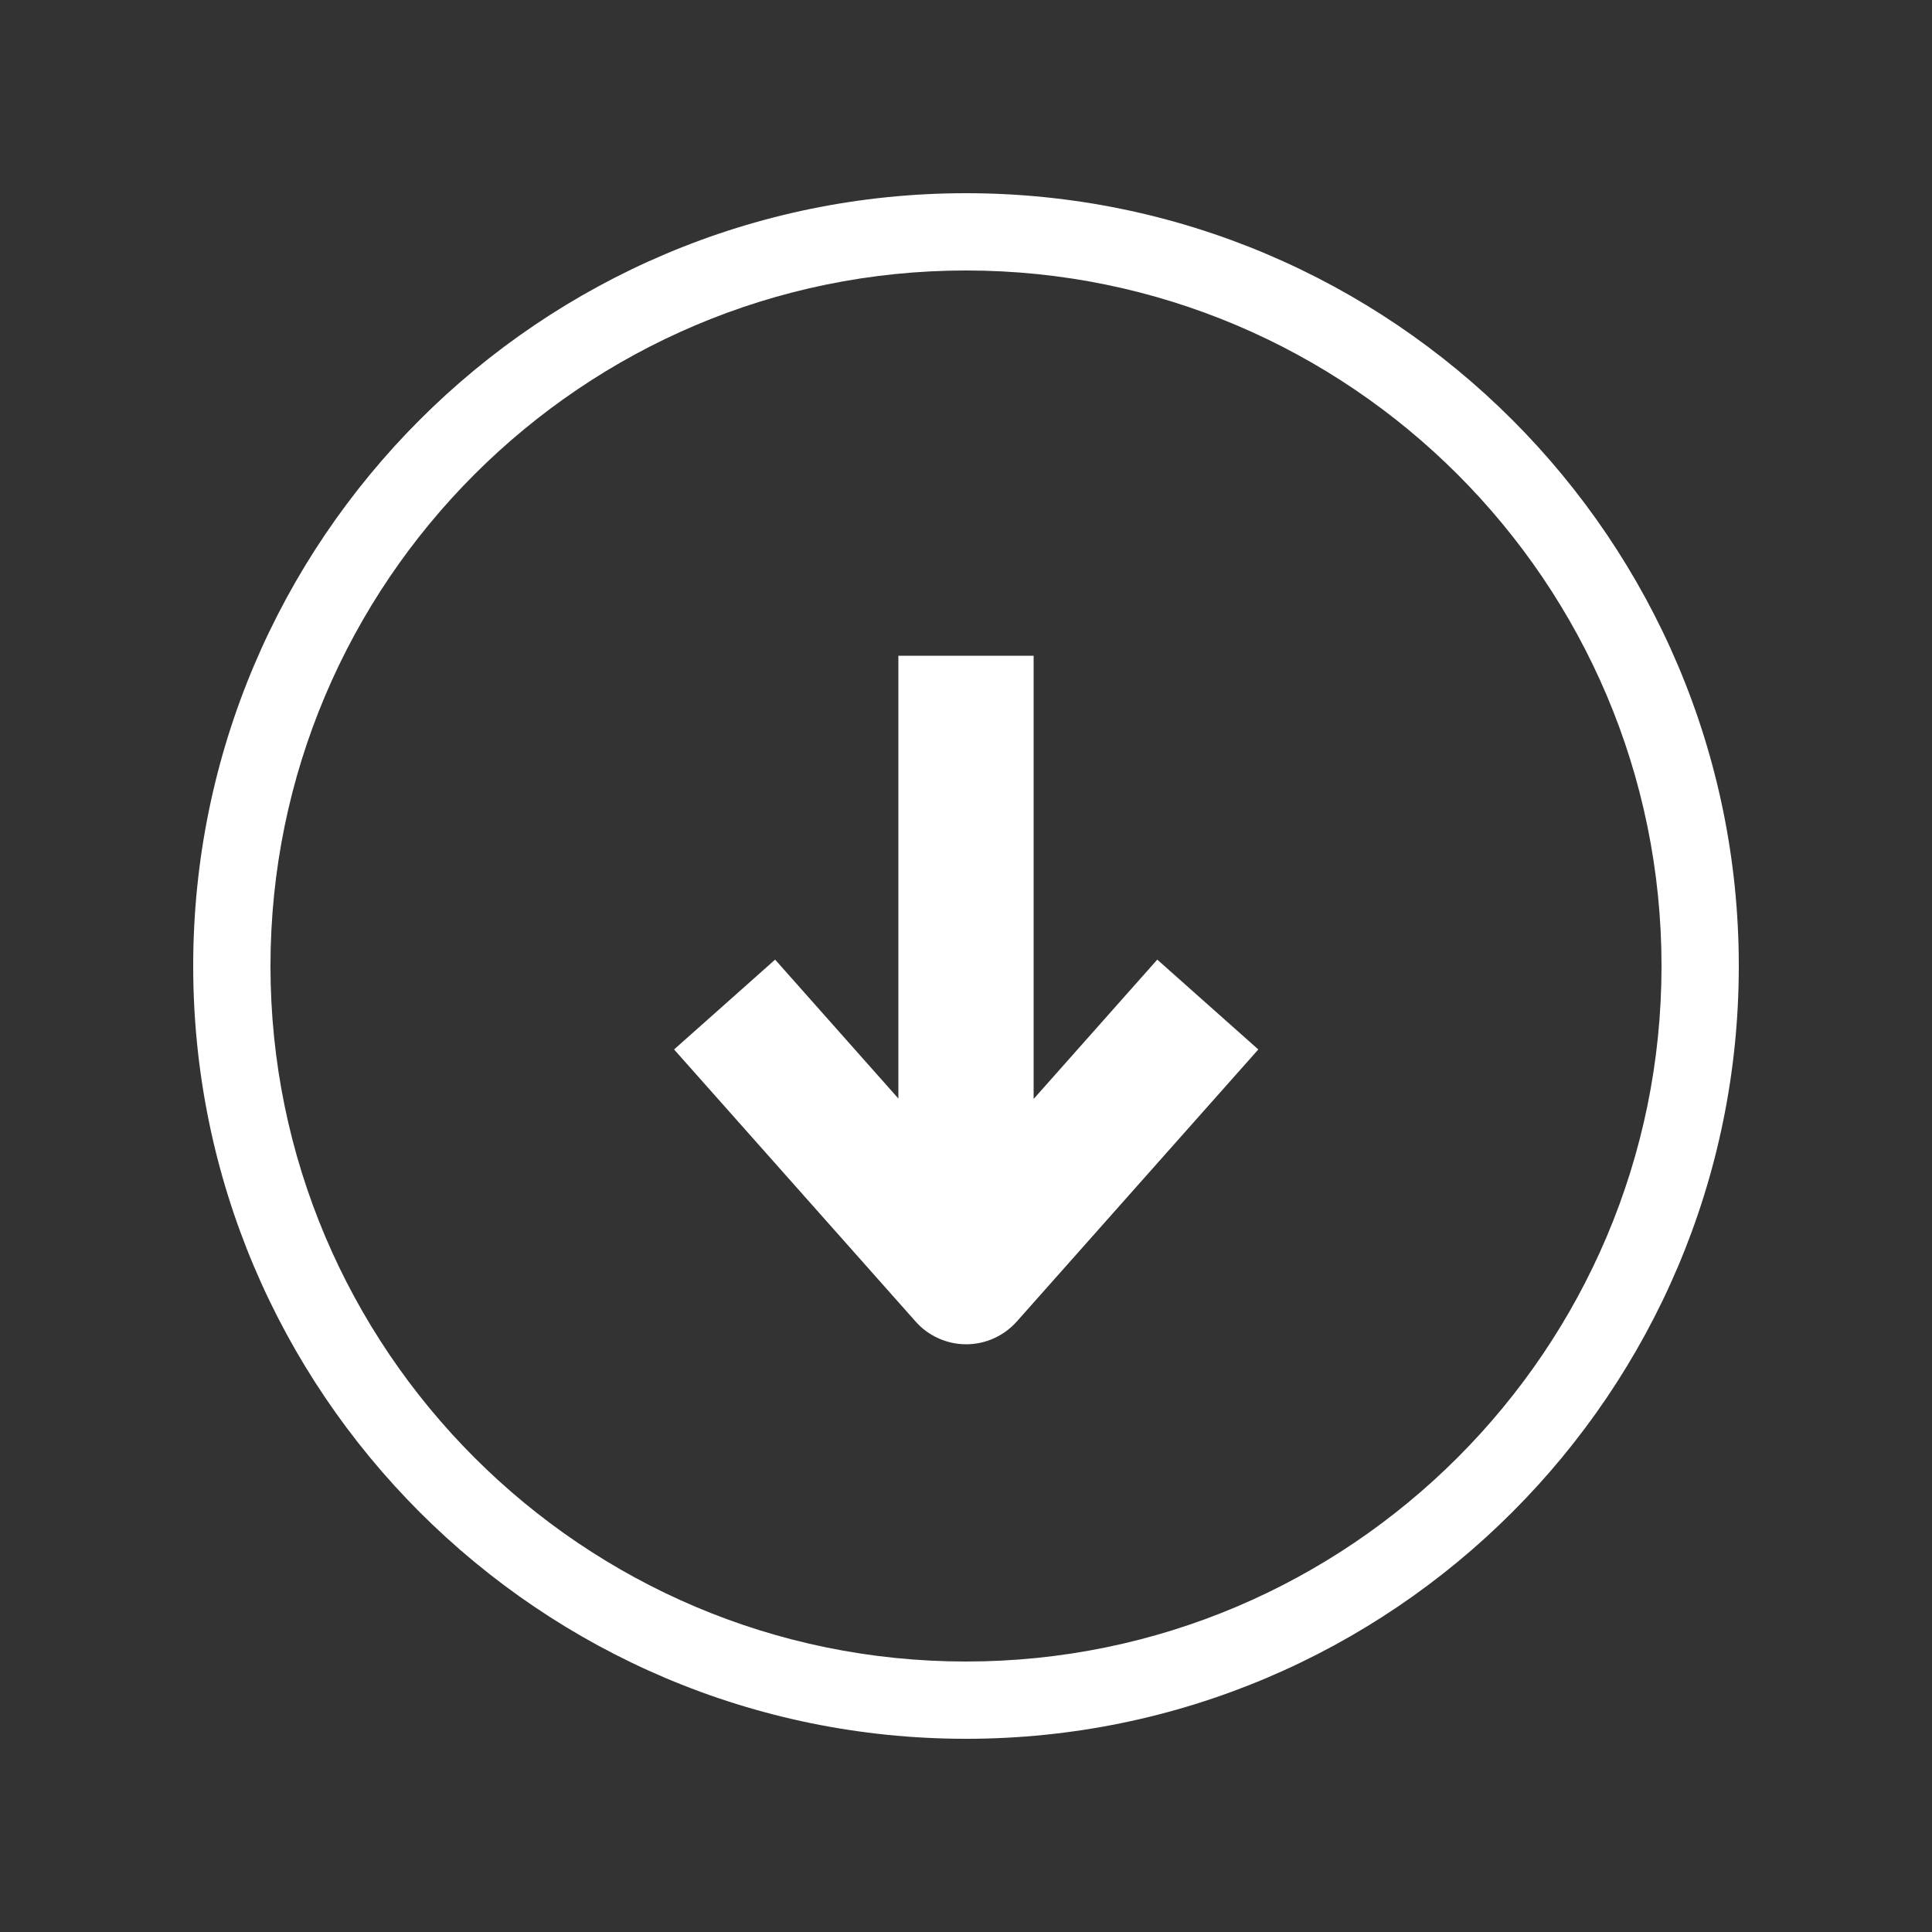
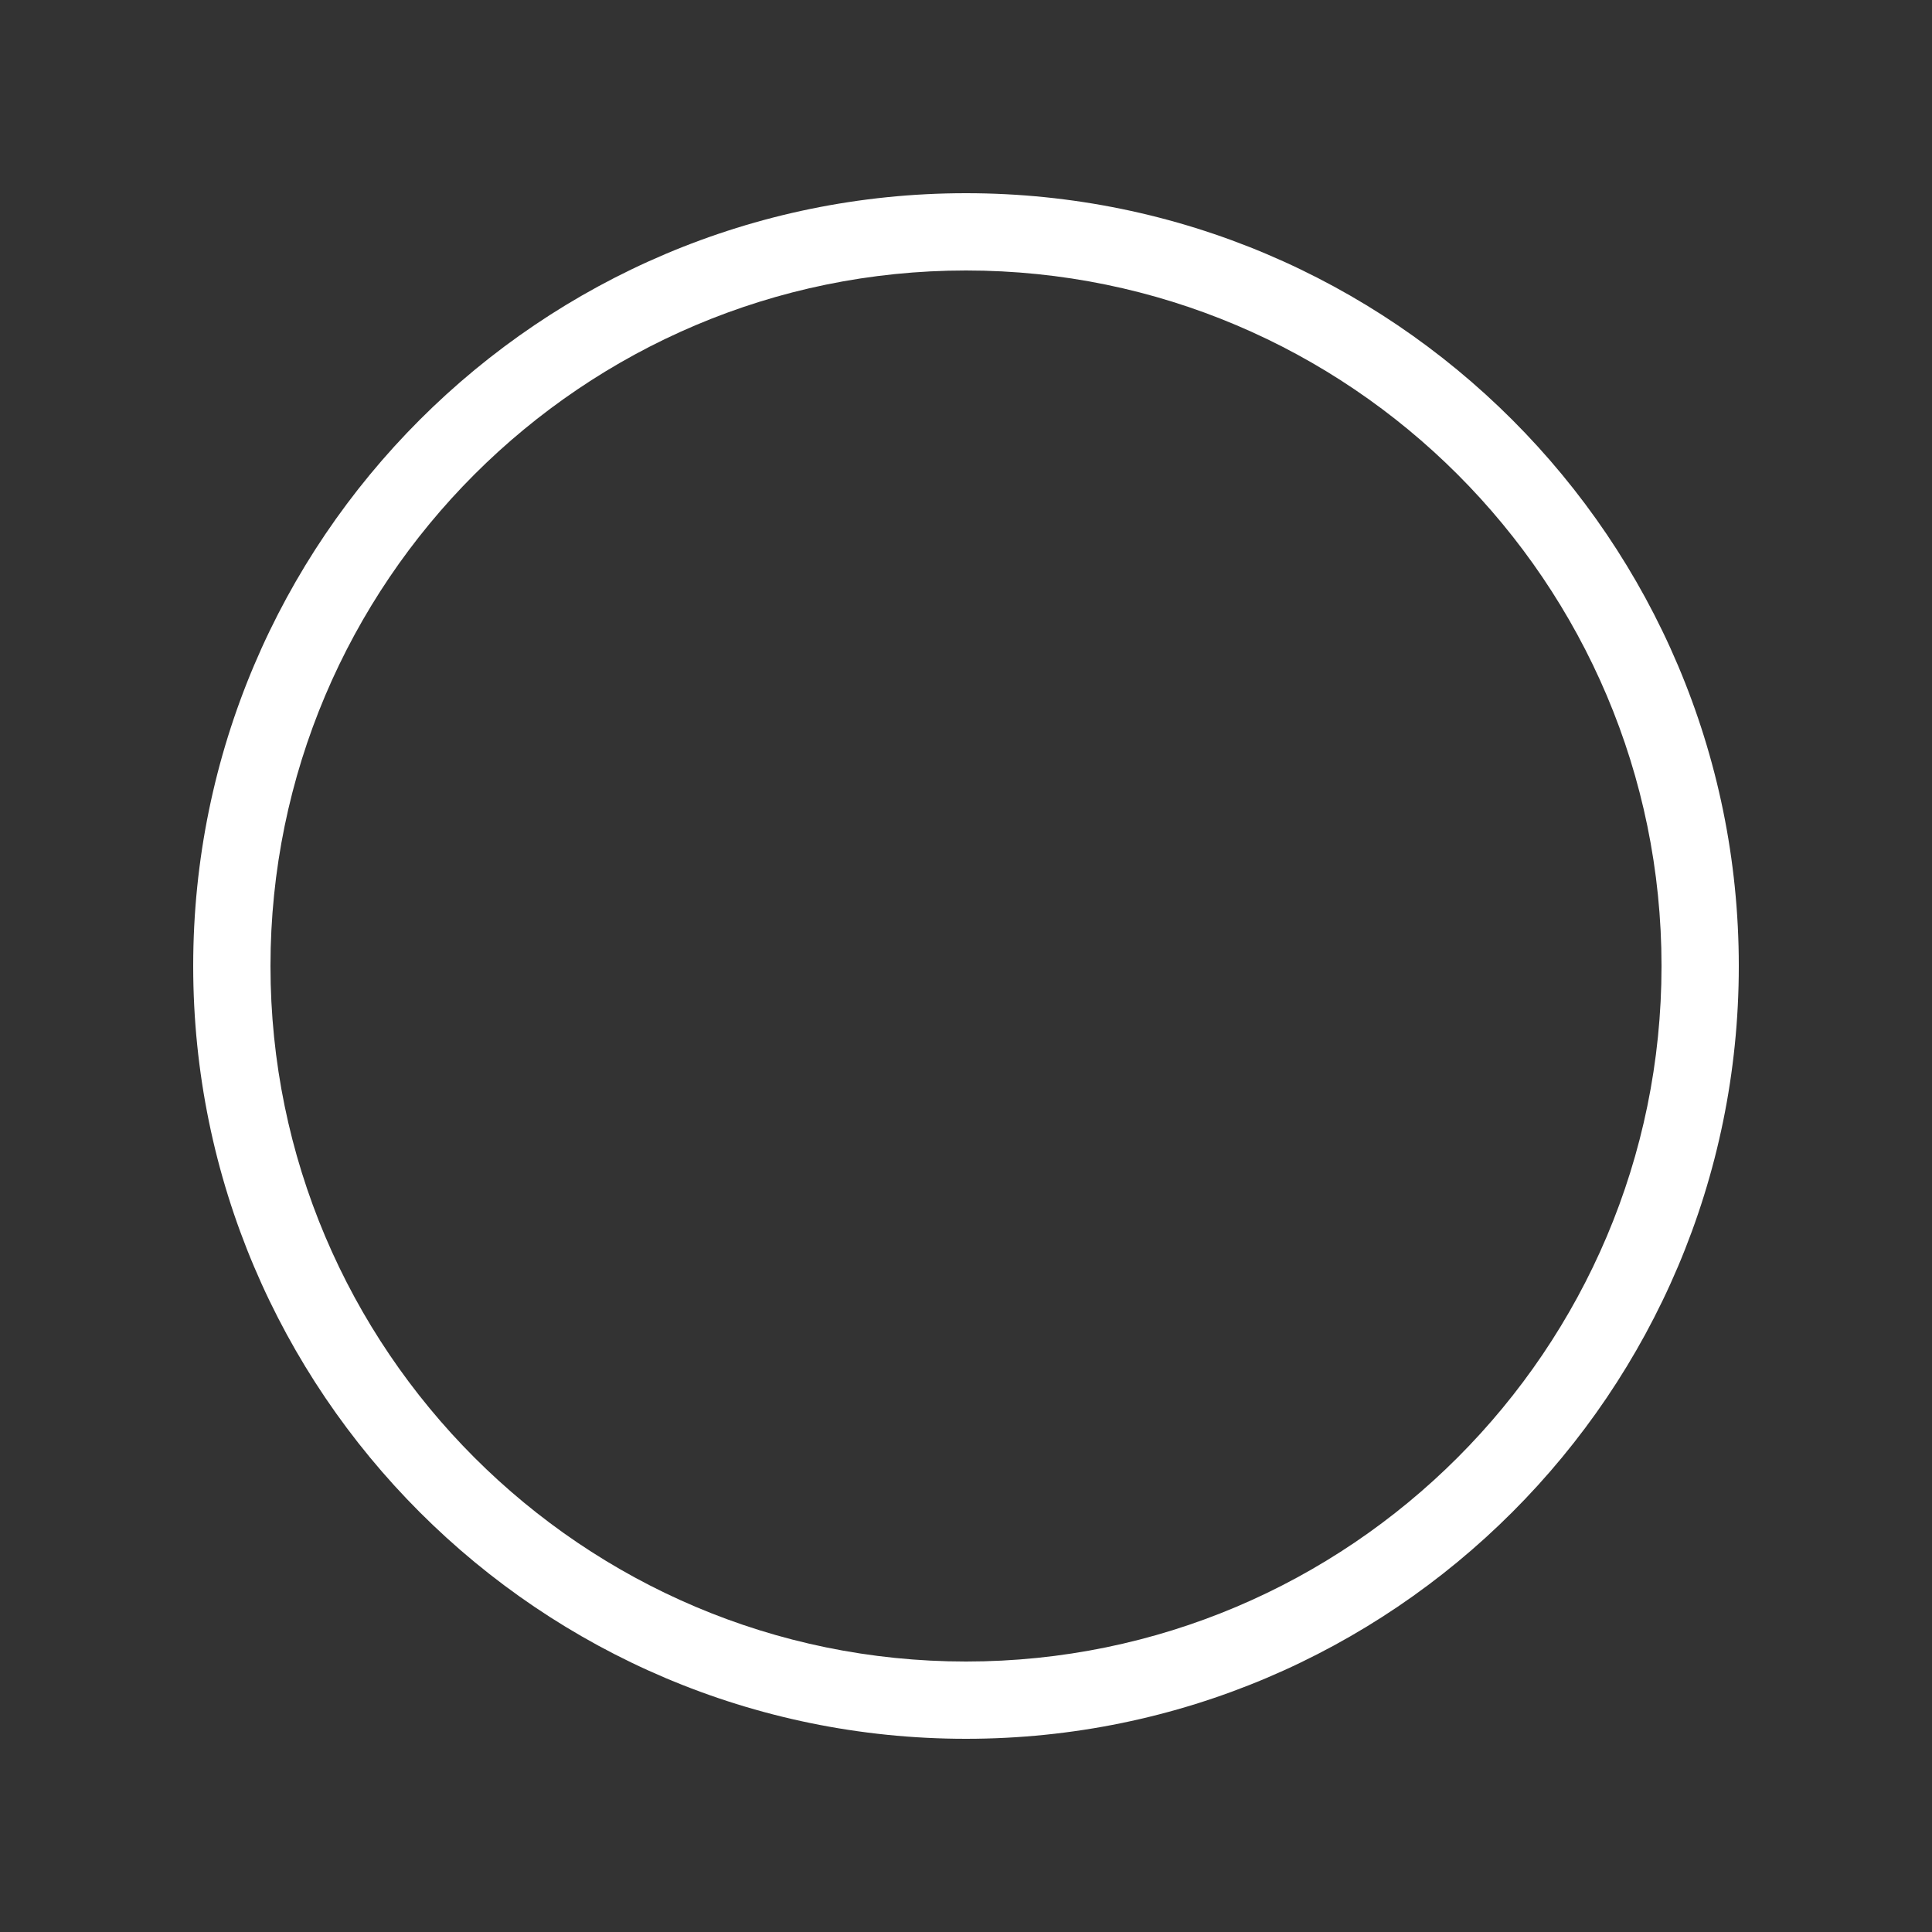
<svg xmlns="http://www.w3.org/2000/svg" fill="#FFFFFF" data-name="Layer 1" viewBox="0 0 100 100" x="0px" y="0px">
  <rect x="0" y="0" width="100" height="100" fill="#333333" stroke="none" />
  <path d="m50,10c-22.06,0-40,17.94-40,40s17.94,40,40,40,40-17.94,40-40S72.06,10,50,10Zm0,76c-19.85,0-36-16.15-36-36S30.15,14,50,14s36,16.15,36,36-16.15,36-36,36Z" />
-   <path d="m53.5,56.86v-22.92h-7v22.92l-6.38-7.19-5.23,4.65,12.5,14.08c.66.75,1.62,1.18,2.62,1.18s1.95-.43,2.62-1.18l12.5-14.08-5.23-4.65-6.38,7.19Z" />
</svg>